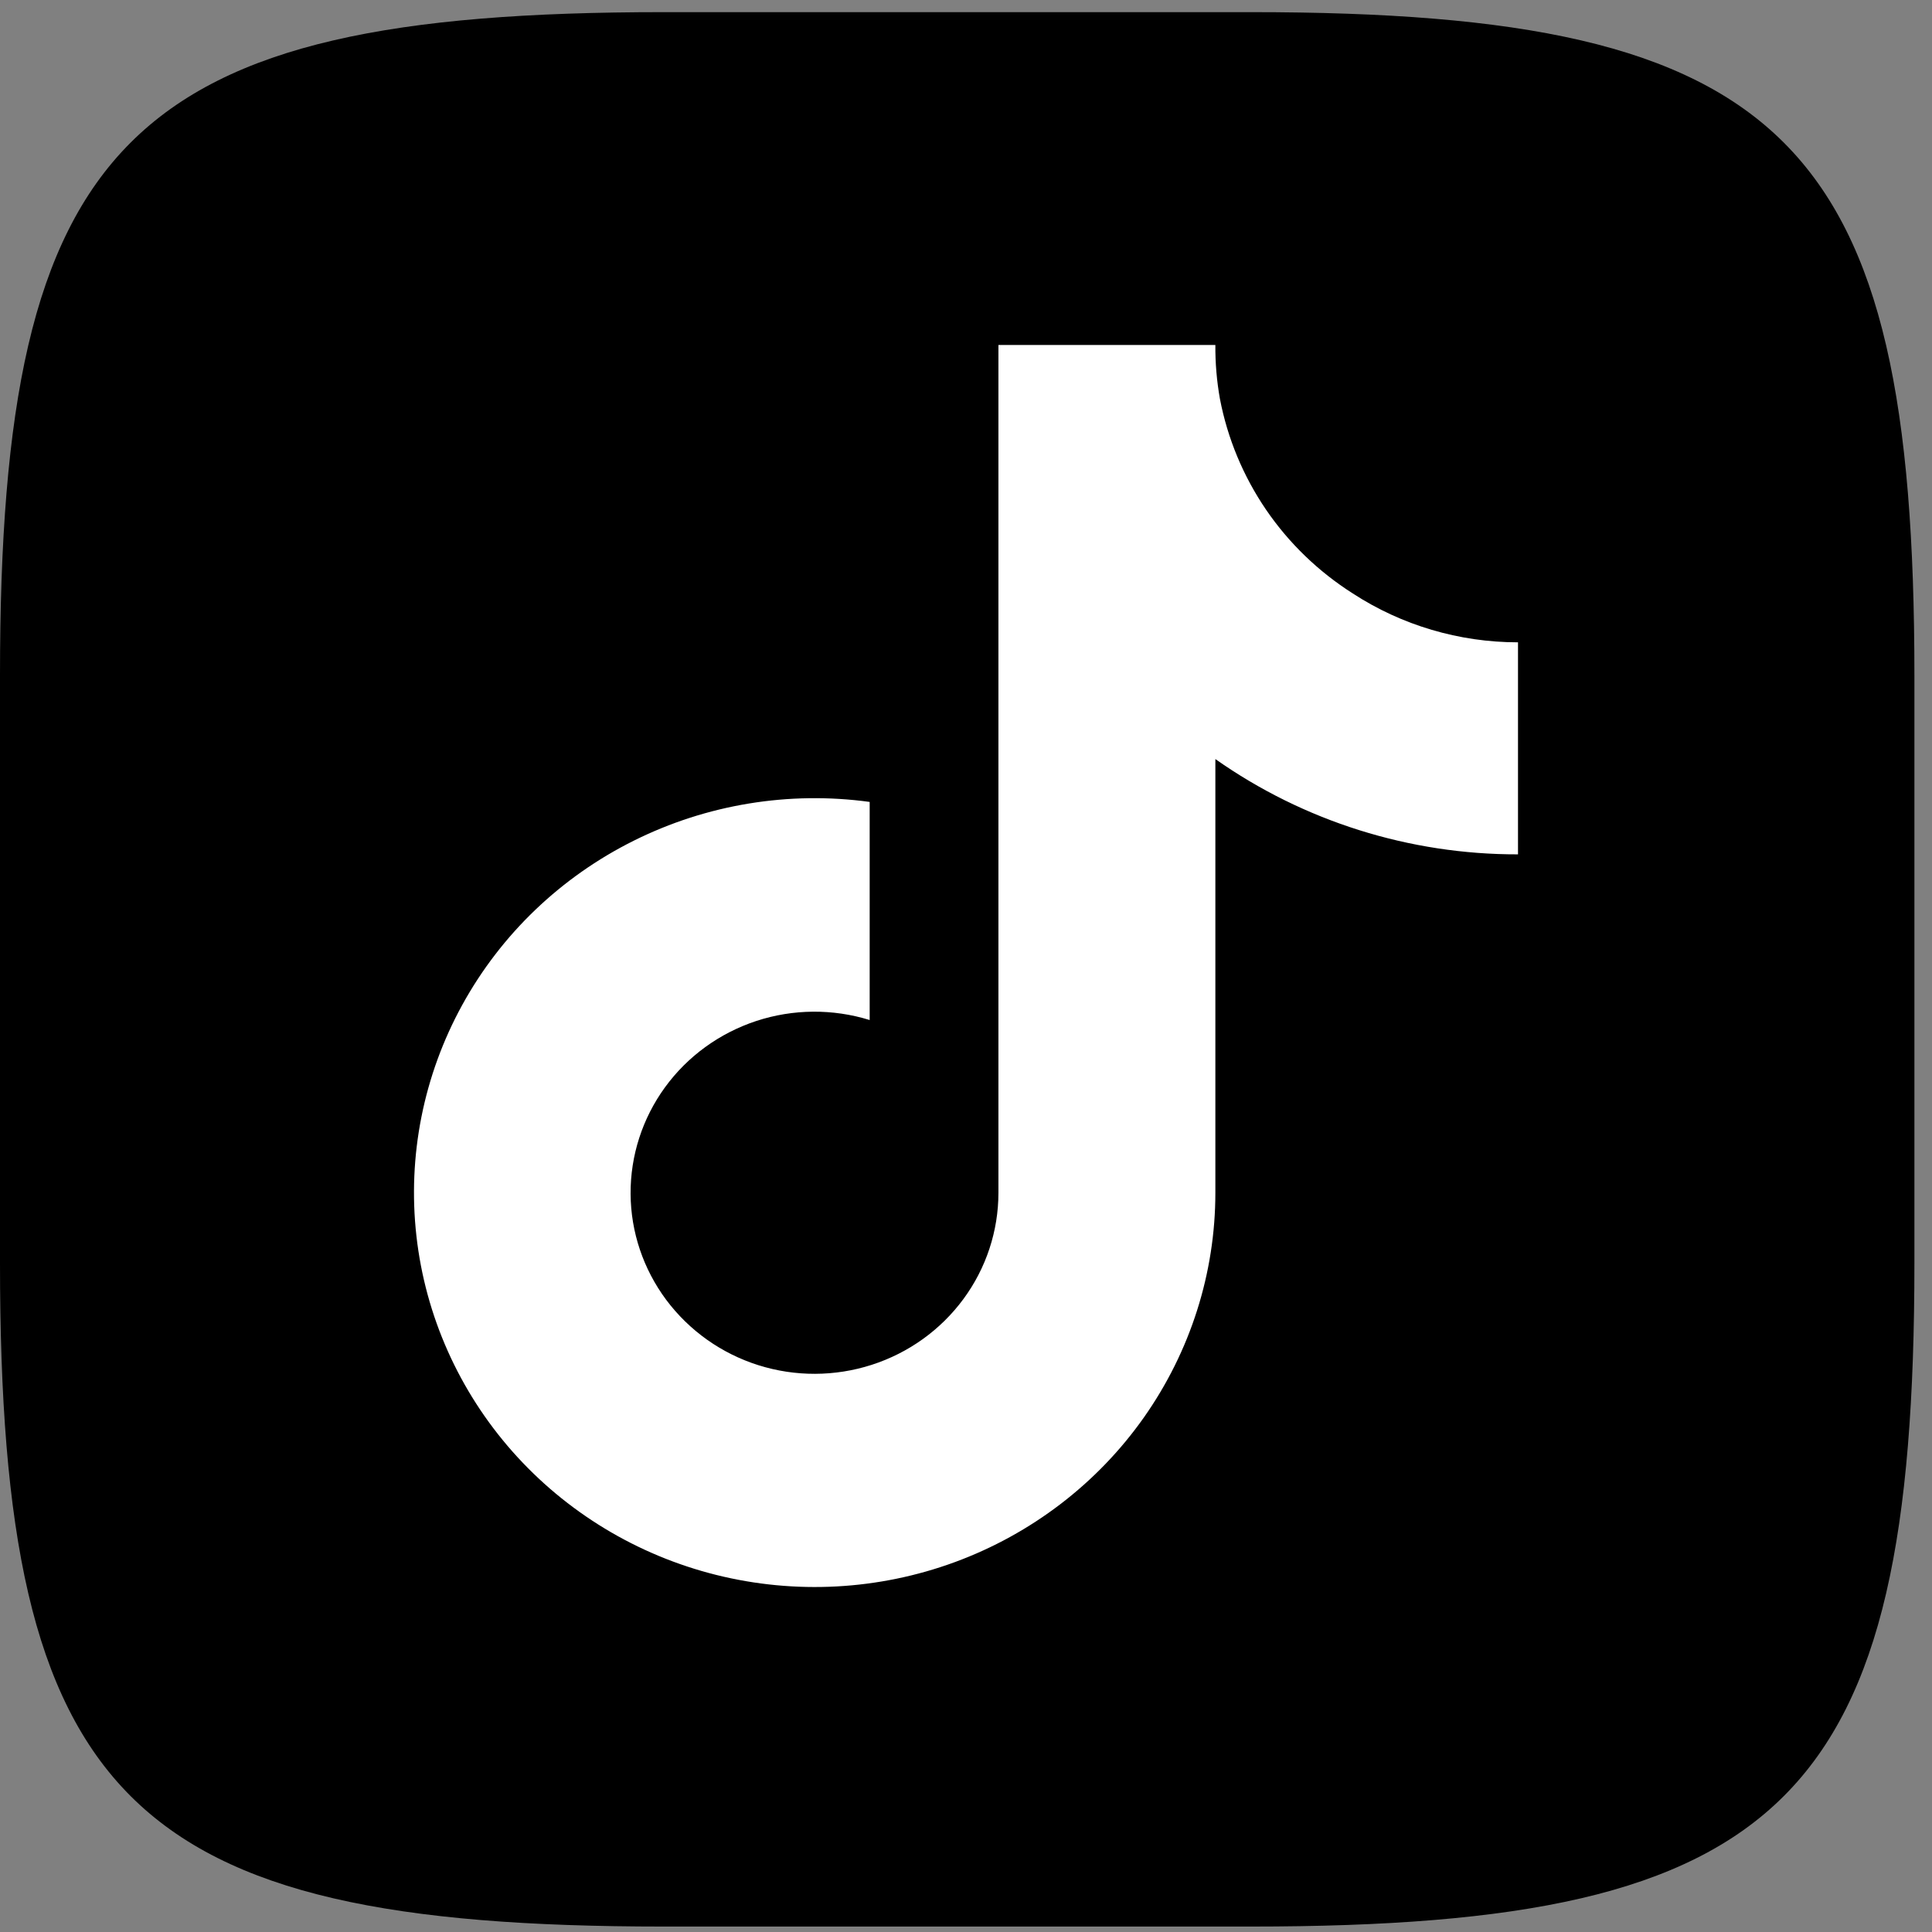
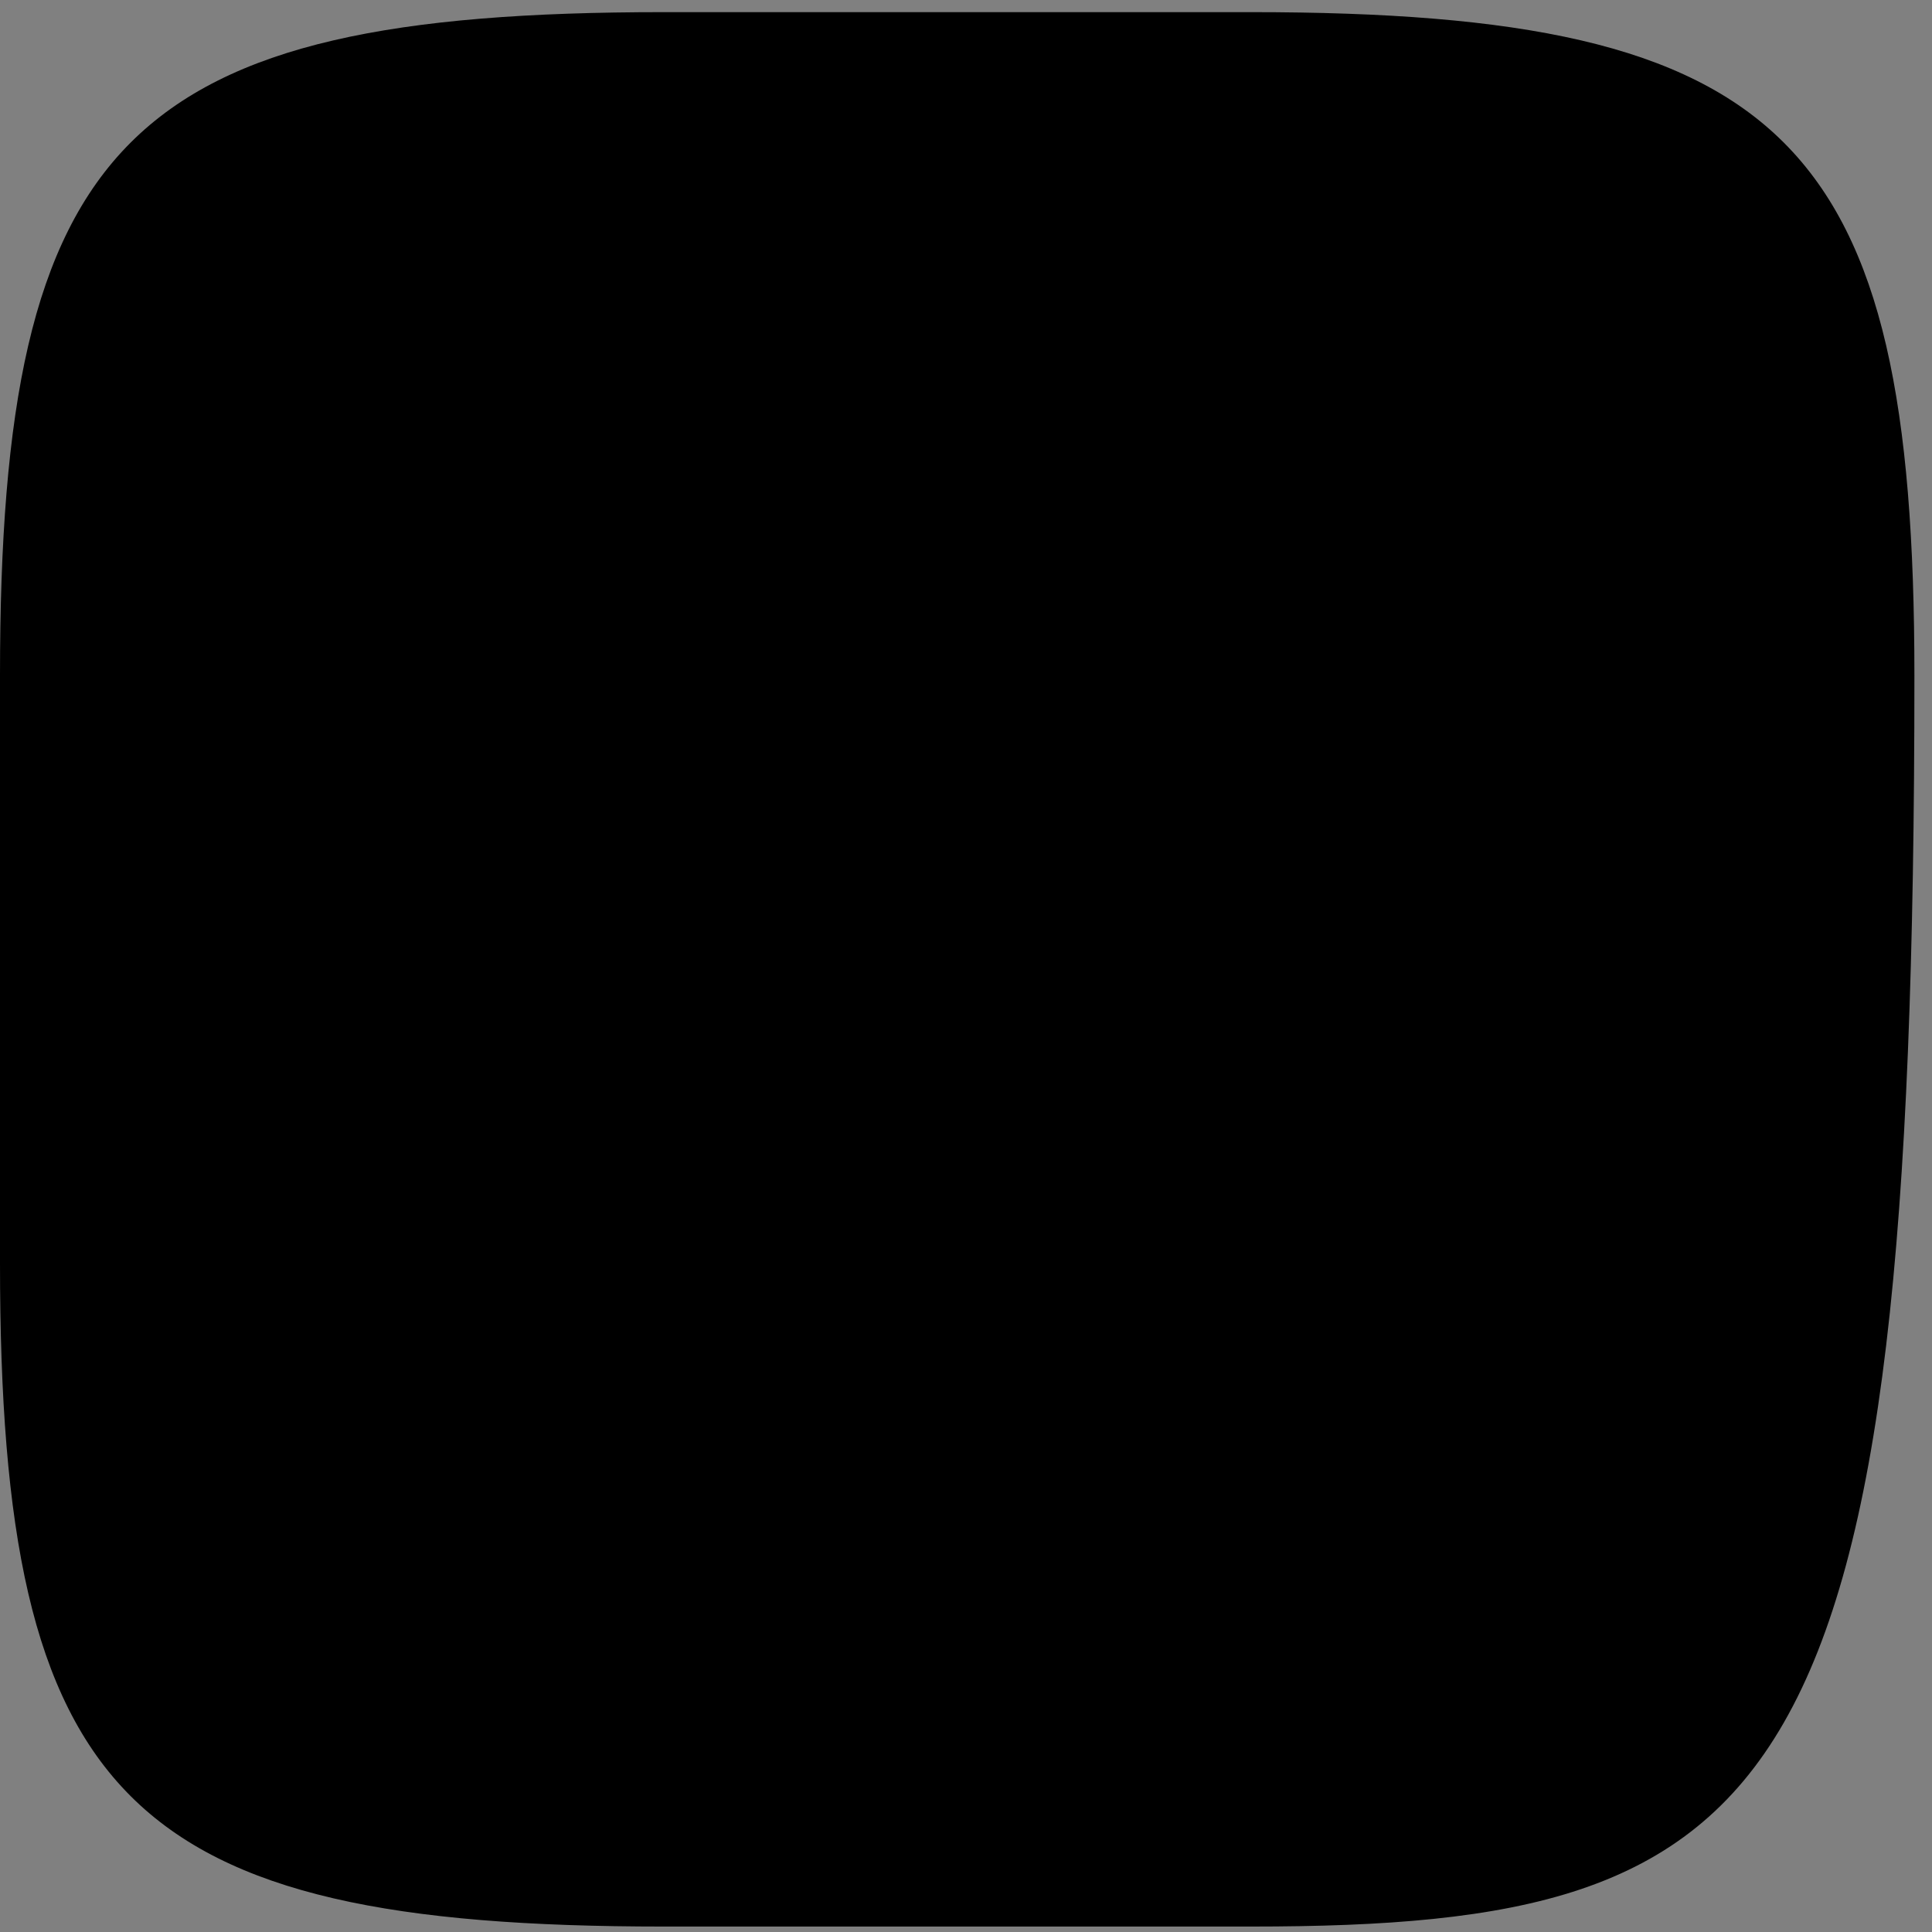
<svg xmlns="http://www.w3.org/2000/svg" width="28" height="28" viewBox="0 0 28 28" fill="none">
  <rect x="0" y="0" width="28" height="28" fill="#808080" stroke="none" />
-   <path fill-rule="evenodd" clip-rule="evenodd" d="M9.614 0.176H18.131C25.905 0.176 27.745 2.016 27.745 9.79V18.307C27.745 26.081 25.905 27.921 18.131 27.921H9.614C1.841 27.921 0 26.081 0 18.307V9.79C0 2.016 1.841 0.176 9.614 0.176Z" fill="black" />
-   <path d="M22 12.382C20.427 12.385 18.893 11.902 17.614 11.001V17.286C17.614 18.45 17.252 19.586 16.578 20.543C15.904 21.499 14.949 22.23 13.842 22.638C12.734 23.046 11.527 23.111 10.38 22.825C9.234 22.539 8.204 21.915 7.427 21.037C6.651 20.159 6.165 19.069 6.035 17.912C5.905 16.755 6.137 15.587 6.7 14.563C7.263 13.539 8.13 12.709 9.185 12.184C10.24 11.658 11.433 11.462 12.604 11.622V14.783C12.068 14.617 11.493 14.622 10.96 14.797C10.427 14.973 9.964 15.309 9.637 15.759C9.31 16.209 9.136 16.748 9.139 17.302C9.142 17.855 9.323 18.392 9.655 18.838C9.988 19.284 10.455 19.616 10.99 19.785C11.525 19.954 12.1 19.952 12.634 19.78C13.168 19.608 13.633 19.274 13.963 18.826C14.293 18.378 14.47 17.839 14.47 17.286V5H17.614C17.612 5.261 17.634 5.522 17.68 5.78C17.79 6.354 18.017 6.9 18.348 7.386C18.679 7.871 19.107 8.284 19.606 8.601C20.316 9.063 21.149 9.309 22 9.309V12.382Z" fill="white" />
+   <path fill-rule="evenodd" clip-rule="evenodd" d="M9.614 0.176H18.131C25.905 0.176 27.745 2.016 27.745 9.79C27.745 26.081 25.905 27.921 18.131 27.921H9.614C1.841 27.921 0 26.081 0 18.307V9.79C0 2.016 1.841 0.176 9.614 0.176Z" fill="black" />
</svg>